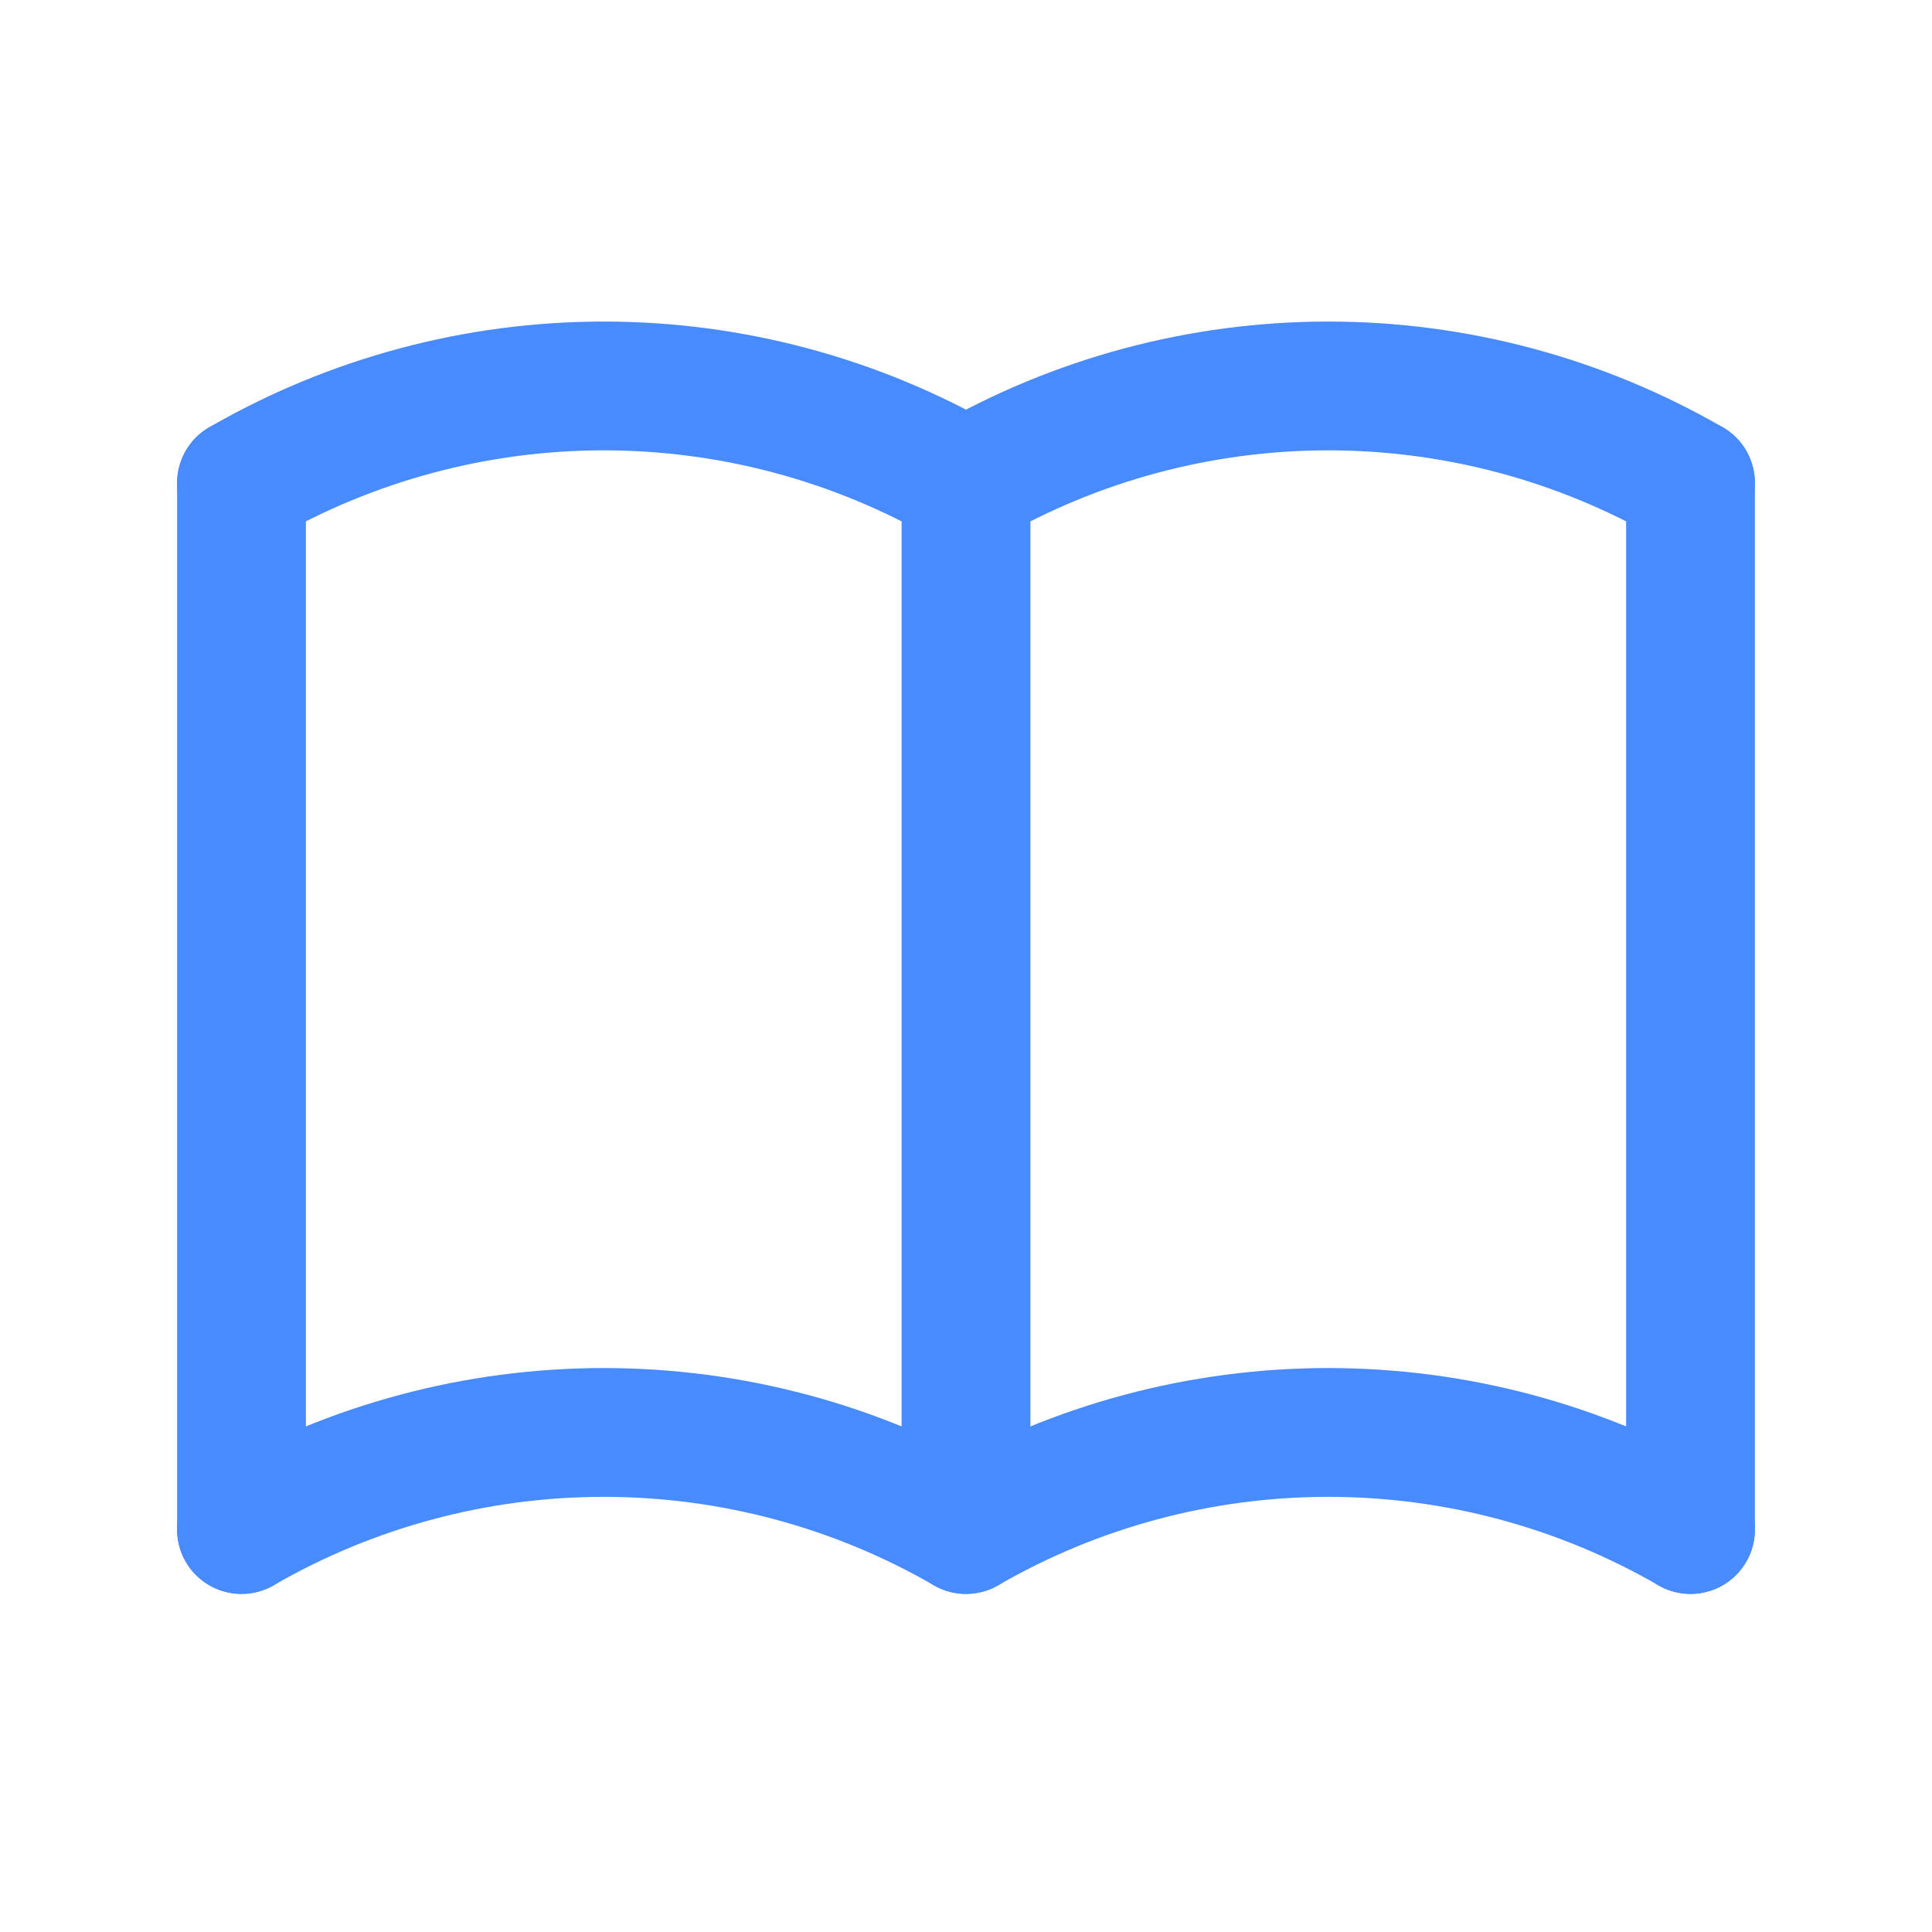
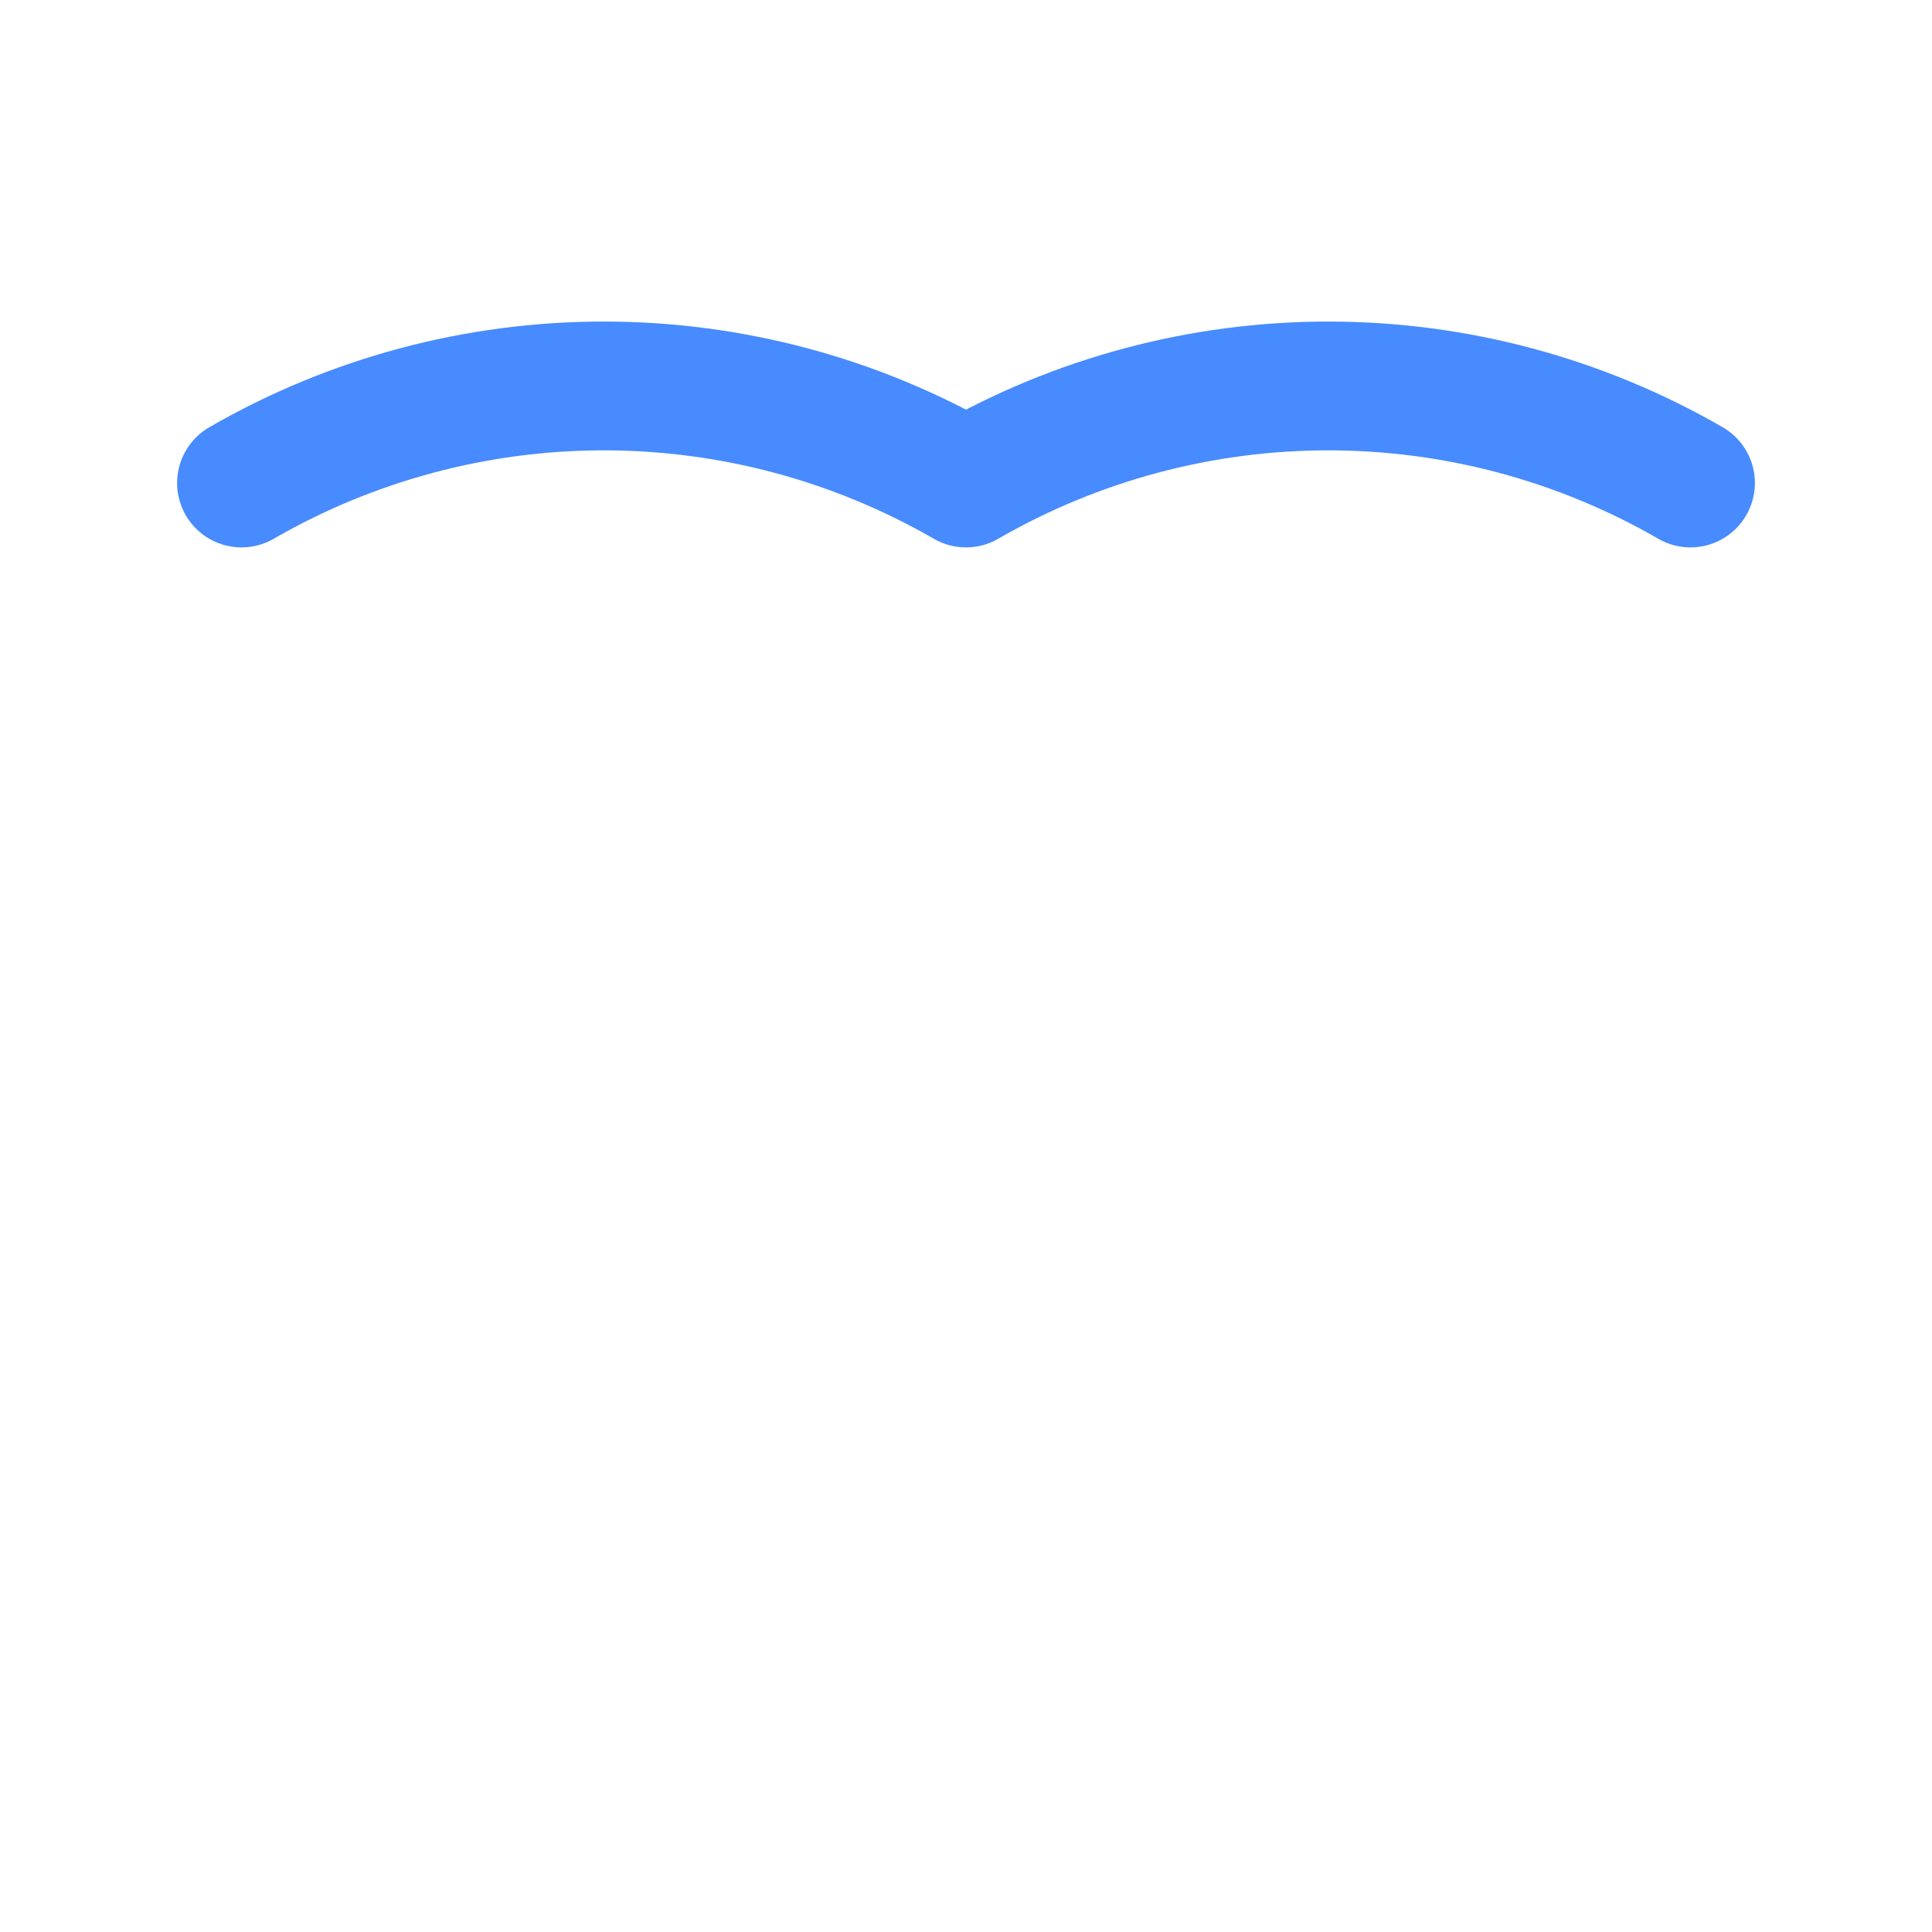
<svg xmlns="http://www.w3.org/2000/svg" width="30" height="30" viewBox="0 0 30 30" fill="none">
  <g clip-path="url(#clip0_46_45)">
-     <path d="M3.75 23.75C5.46 22.762 7.4 22.243 9.375 22.243C11.35 22.243 13.29 22.762 15 23.75C16.71 22.762 18.65 22.243 20.625 22.243C22.6 22.243 24.54 22.762 26.25 23.75" stroke="#488BFF" stroke-width="2" stroke-linecap="round" stroke-linejoin="round" />
    <path d="M3.75 7.5C5.46 6.513 7.4 5.993 9.375 5.993C11.35 5.993 13.29 6.513 15 7.5C16.71 6.513 18.65 5.993 20.625 5.993C22.6 5.993 24.54 6.513 26.25 7.5" stroke="#488BFF" stroke-width="2" stroke-linecap="round" stroke-linejoin="round" />
-     <path d="M3.75 7.5V23.75" stroke="#488BFF" stroke-width="2" stroke-linecap="round" stroke-linejoin="round" />
-     <path d="M15 7.5V23.75" stroke="#488BFF" stroke-width="2" stroke-linecap="round" stroke-linejoin="round" />
-     <path d="M26.25 7.5V23.75" stroke="#488BFF" stroke-width="2" stroke-linecap="round" stroke-linejoin="round" />
  </g>
  <defs>
    <clipPath id="clip0_46_45">
      <rect width="30" height="30" fill="white" />
    </clipPath>
  </defs>
</svg>